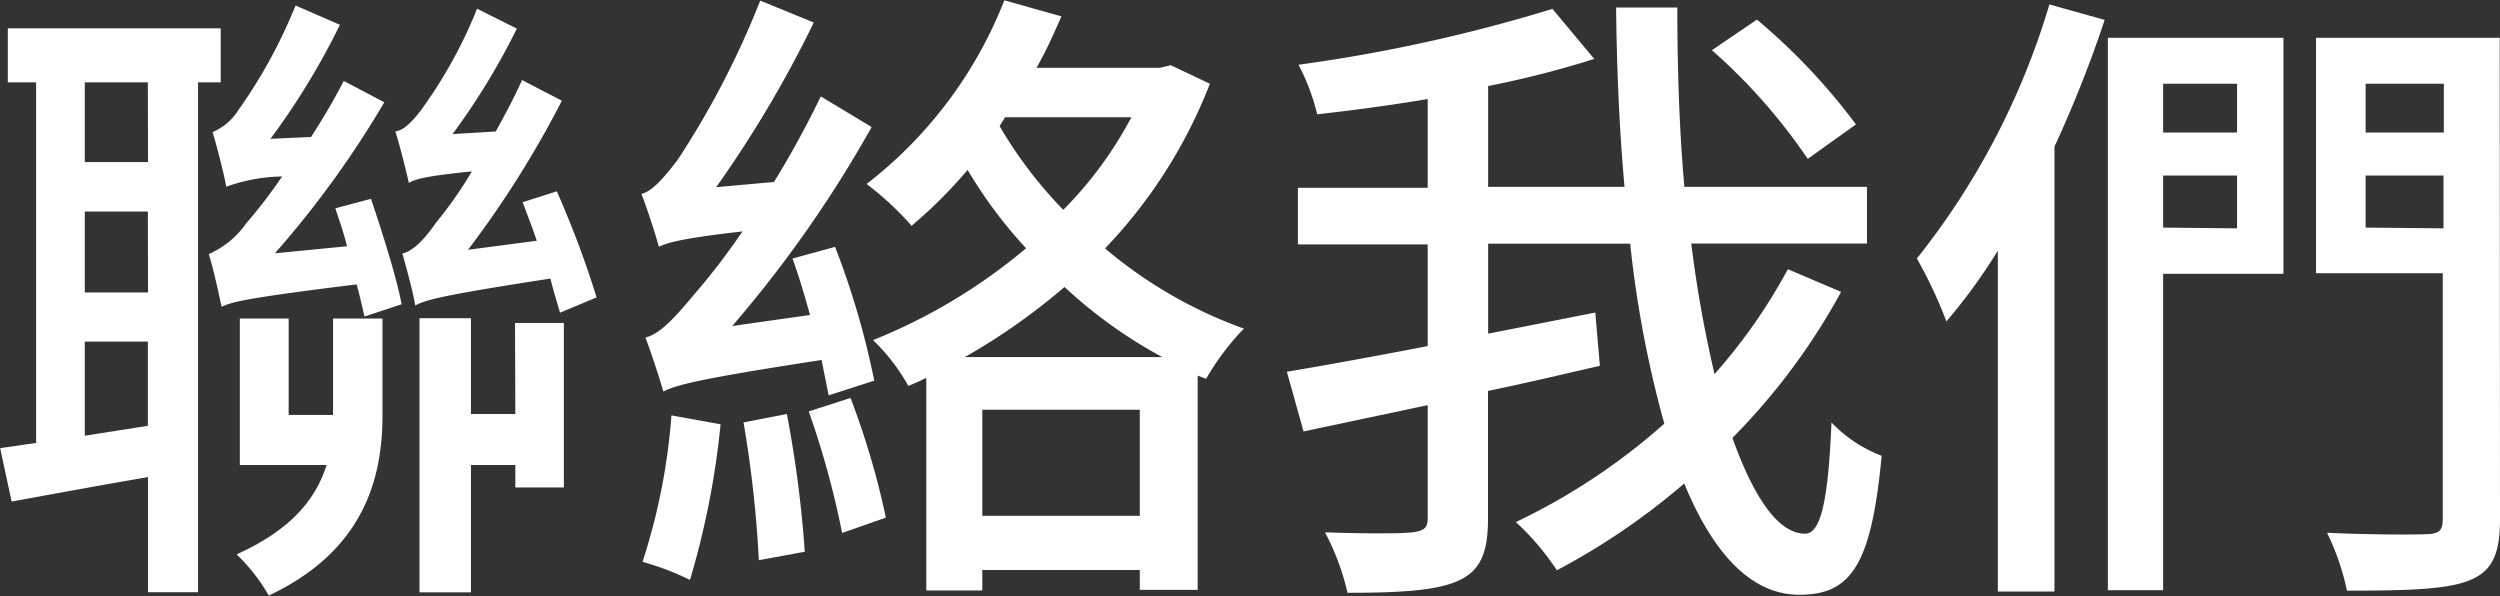
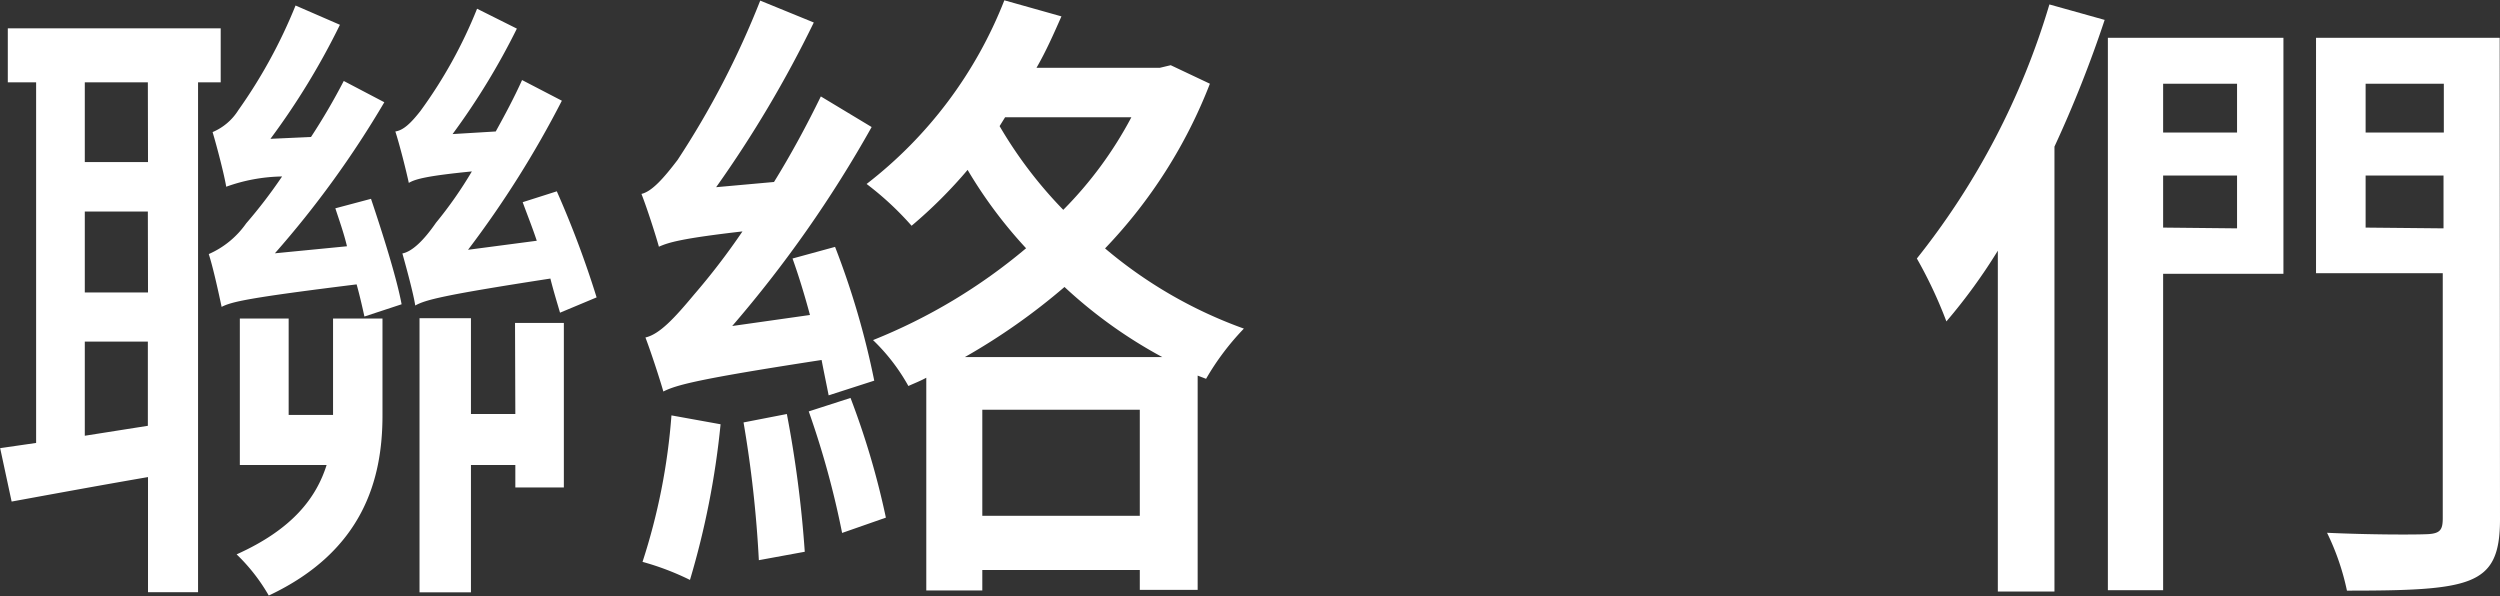
<svg xmlns="http://www.w3.org/2000/svg" id="圖層_1" data-name="圖層 1" viewBox="0 0 163.34 38.94">
  <rect x="0" y="0" width="163.34" height="38.94" fill="#333333" stroke="none" />
  <defs>
    <style>.cls-1{fill:#fff;}</style>
  </defs>
  <path class="cls-1" d="M891.27,186.91v33.31H888V212.7c-3.19.55-6.34,1.13-8.91,1.6l-.75-3.49,2.35-.34V186.91h-1.85v-3.53h13.91v3.53Zm-3.28,0h-4.12v5.21H888Zm0,8.44h-4.12v5.29H888Zm0,14v-5.5h-4.12V210Zm14.58-14.83c.75,2.23,1.68,5.17,2,6.89l-2.43.8c-.13-.59-.3-1.35-.51-2.1-7.1.88-8.15,1.13-8.82,1.47-.17-.8-.54-2.52-.84-3.45a5.84,5.84,0,0,0,2.44-2,32.56,32.56,0,0,0,2.35-3.07,11.23,11.23,0,0,0-3.65.67c-.13-.79-.59-2.56-.89-3.57a3.66,3.66,0,0,0,1.68-1.43,33.37,33.37,0,0,0,3.74-6.84l2.9,1.26A47.51,47.51,0,0,1,896,190.6l2.65-.12a41.64,41.64,0,0,0,2.14-3.66l2.65,1.39a64,64,0,0,1-7.15,9.87l4.71-.46c-.21-.88-.5-1.68-.76-2.48Zm.75,7.82v6.34c0,4.16-1.26,8.86-7.43,11.76a12,12,0,0,0-2.1-2.69c3.65-1.64,5.2-3.69,5.88-5.84H894v-9.57h3.19v6.3h2.9v-6.3Zm11.6-.38c-.17-.59-.42-1.39-.63-2.23-7.06,1.09-8.15,1.39-8.83,1.76-.12-.79-.58-2.47-.84-3.4.63-.12,1.39-.84,2.19-2a26.62,26.62,0,0,0,2.35-3.36c-2.94.29-3.7.5-4.12.75-.16-.75-.58-2.43-.88-3.36.55-.08,1.05-.59,1.64-1.34a30.56,30.56,0,0,0,3.7-6.68l2.6,1.3a45.89,45.89,0,0,1-4.2,6.89l2.82-.17c.58-1.05,1.21-2.22,1.72-3.36l2.6,1.35a65.79,65.79,0,0,1-6.13,9.74l4.49-.59c-.29-.88-.63-1.72-.92-2.52l2.23-.71a64.34,64.34,0,0,1,2.6,6.93Zm-2.94.67h3.19v10.75H912v-1.47h-2.9v8.32h-3.36V202.32h3.36v6.26H912Z" transform="translate(-878.33 -181.53)" />
  <path class="cls-1" d="M932.47,207.36c-.13-.67-.3-1.47-.46-2.31-8.2,1.26-9.5,1.64-10.34,2.06-.21-.75-.8-2.56-1.17-3.53.92-.21,1.89-1.26,3.15-2.77a45.07,45.07,0,0,0,3.19-4.16c-4,.46-4.83.72-5.46,1-.21-.76-.76-2.48-1.14-3.45.68-.16,1.43-1,2.36-2.22A56.75,56.75,0,0,0,928,181.57L931.5,183a75.92,75.92,0,0,1-6.38,10.76l3.78-.34c1.09-1.76,2.14-3.7,3.06-5.59l3.32,2a79,79,0,0,1-9.11,13l5.08-.72c-.34-1.26-.72-2.52-1.14-3.69l2.78-.76a53.23,53.23,0,0,1,2.56,8.74Zm-7.06,1.89a54.21,54.21,0,0,1-2,10.17,17.49,17.49,0,0,0-3.1-1.18,40.64,40.64,0,0,0,1.89-9.57Zm4.33-.67a75.4,75.4,0,0,1,1.17,9l-3,.55a76.74,76.74,0,0,0-1-9Zm4.16-1.05a52.21,52.21,0,0,1,2.31,7.82l-2.86,1a57.6,57.6,0,0,0-2.18-7.94ZM957.38,187a32.55,32.55,0,0,1-6.85,10.76A29.41,29.41,0,0,0,959.6,203a16.89,16.89,0,0,0-2.47,3.28l-.55-.21v14H952.8v-1.3H942.51v1.34h-3.66v-13.9c-.38.21-.8.37-1.17.54a12.69,12.69,0,0,0-2.31-3,36.62,36.62,0,0,0,10-6,29.83,29.83,0,0,1-3.82-5.12,30.73,30.73,0,0,1-3.66,3.65,19.93,19.93,0,0,0-2.94-2.73,28.1,28.1,0,0,0,9-12l3.73,1.05c-.5,1.13-1,2.27-1.63,3.36h8.06l.71-.17Zm-3.11,17.86a30.83,30.83,0,0,1-6.39-4.58,41.3,41.3,0,0,1-6.51,4.58Zm-1.47,10.37v-6.93H942.51v6.93Zm-9.16-25.46a28.29,28.29,0,0,0,4.16,5.47,25.43,25.43,0,0,0,4.45-6.05H944Z" transform="translate(-878.33 -181.53)" />
-   <path class="cls-1" d="M998.62,200.6a42.22,42.22,0,0,1-7.1,9.54c1.39,3.9,3,6.26,4.75,6.26,1,0,1.51-2.06,1.72-7.27a8.93,8.93,0,0,0,3.28,2.18c-.67,7.14-2,9.08-5.38,9.08-3.19,0-5.67-2.78-7.52-7.27a45,45,0,0,1-8.32,5.67,16.81,16.81,0,0,0-2.68-3.15,41.39,41.39,0,0,0,9.7-6.43,71.8,71.8,0,0,1-2.23-11.76h-9.28v5.88l7-1.38.3,3.48c-2.4.55-4.87,1.14-7.31,1.64v8.36c0,2.31-.55,3.44-2,4.07s-3.82.76-7.18.76a16.06,16.06,0,0,0-1.47-3.95c2.56.09,5,.09,5.71,0s1-.25,1-.92V208l-8.11,1.72-1.09-3.9c2.48-.42,5.71-1,9.2-1.68v-6.64h-8.48v-3.7h8.48V188c-2.48.42-5,.75-7.22,1a13.88,13.88,0,0,0-1.22-3.24,104.48,104.48,0,0,0,16.59-3.65l2.73,3.27a63.43,63.43,0,0,1-6.93,1.77v6.59h8.91c-.34-3.78-.51-7.73-.55-11.72h4c0,4,.13,8,.46,11.72h11.93v3.7H988.83a80.54,80.54,0,0,0,1.52,8.53,35.87,35.87,0,0,0,4.79-6.85Zm-2.18-8.69a37.39,37.39,0,0,0-6.26-7.1l2.94-2a40.21,40.21,0,0,1,6.47,6.85Z" transform="translate(-878.33 -181.53)" />
  <path class="cls-1" d="M1015.84,182.83a78.69,78.69,0,0,1-3.28,8.28v29.07h-3.7V197.91a36.73,36.73,0,0,1-3.36,4.62,29.24,29.24,0,0,0-1.93-4.11,49,49,0,0,0,8.66-16.6Zm11.68,16.59h-7.86v20.67h-3.61V184h11.47ZM1019.66,187v3.19h4.83V187Zm4.83,9.45V193h-4.83v3.4Zm17.18,19c0,2.27-.5,3.4-2,4s-4.08.67-8,.67a16.15,16.15,0,0,0-1.3-3.78c2.82.13,5.71.13,6.56.09s1-.3,1-1.05v-16h-8.28V184h12ZM1032.89,187v3.19H1038V187Zm5.09,9.45V193h-5.09v3.4Z" transform="translate(-878.33 -181.53)" />
</svg>